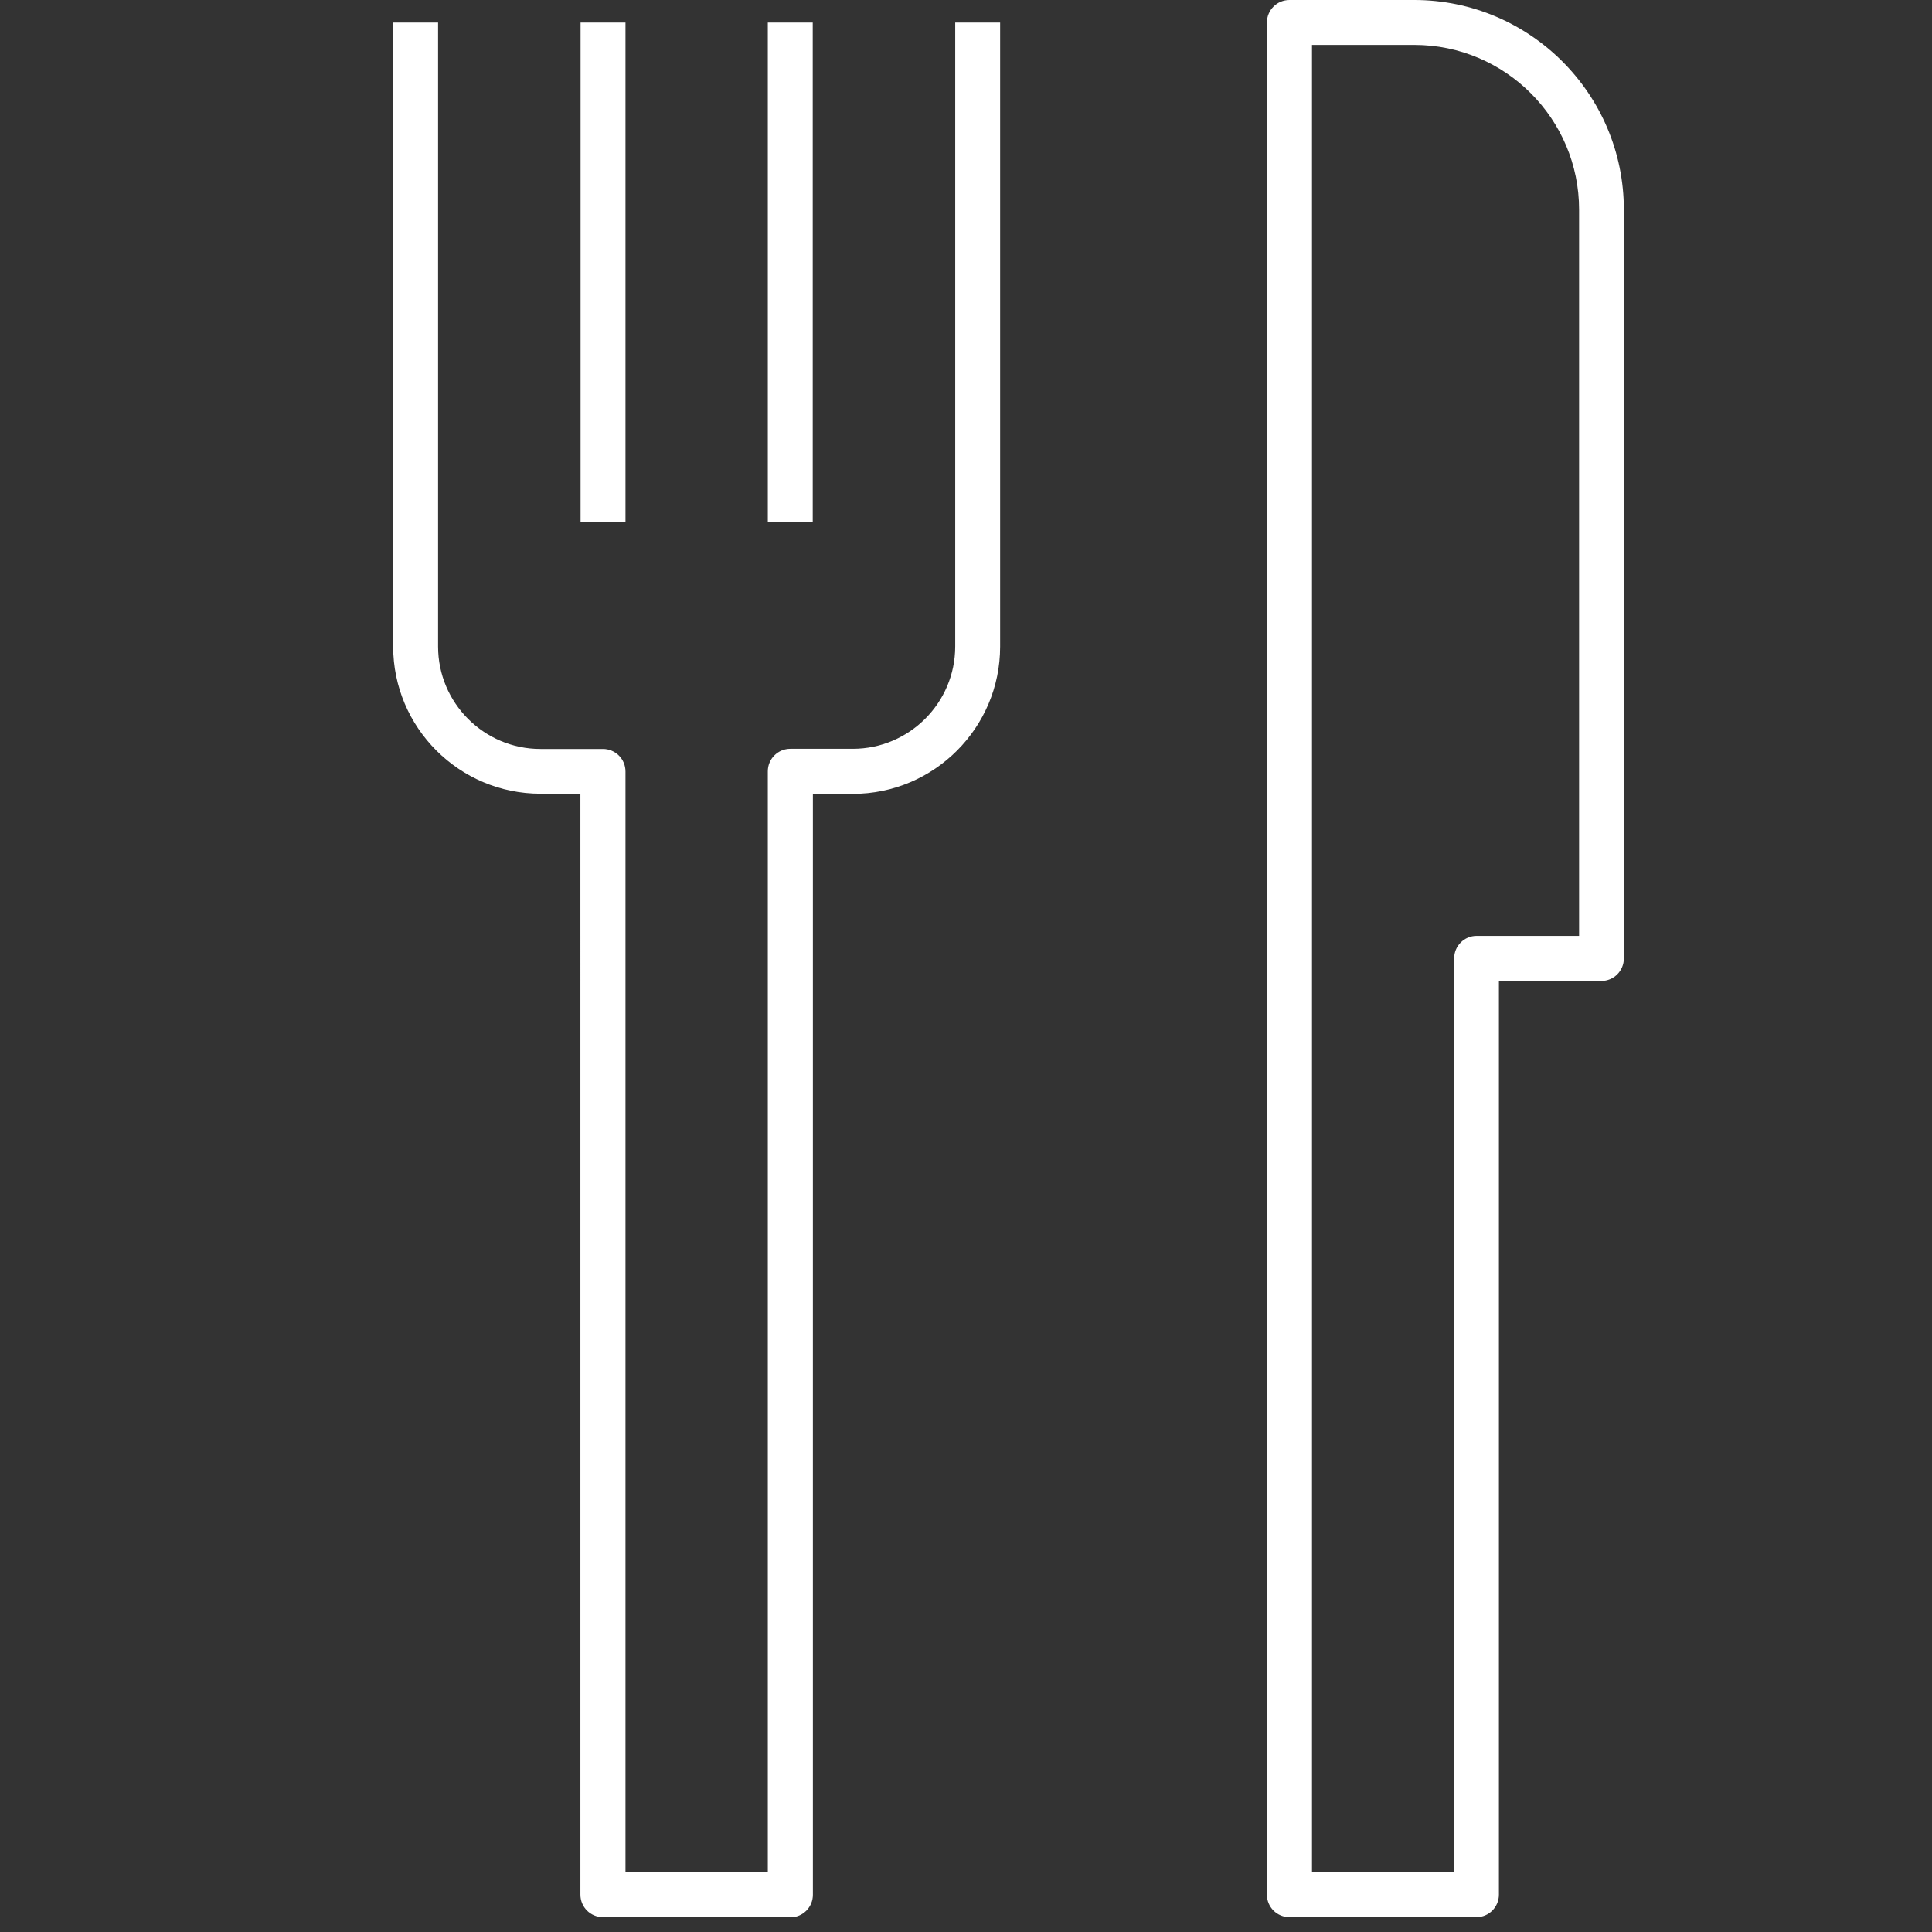
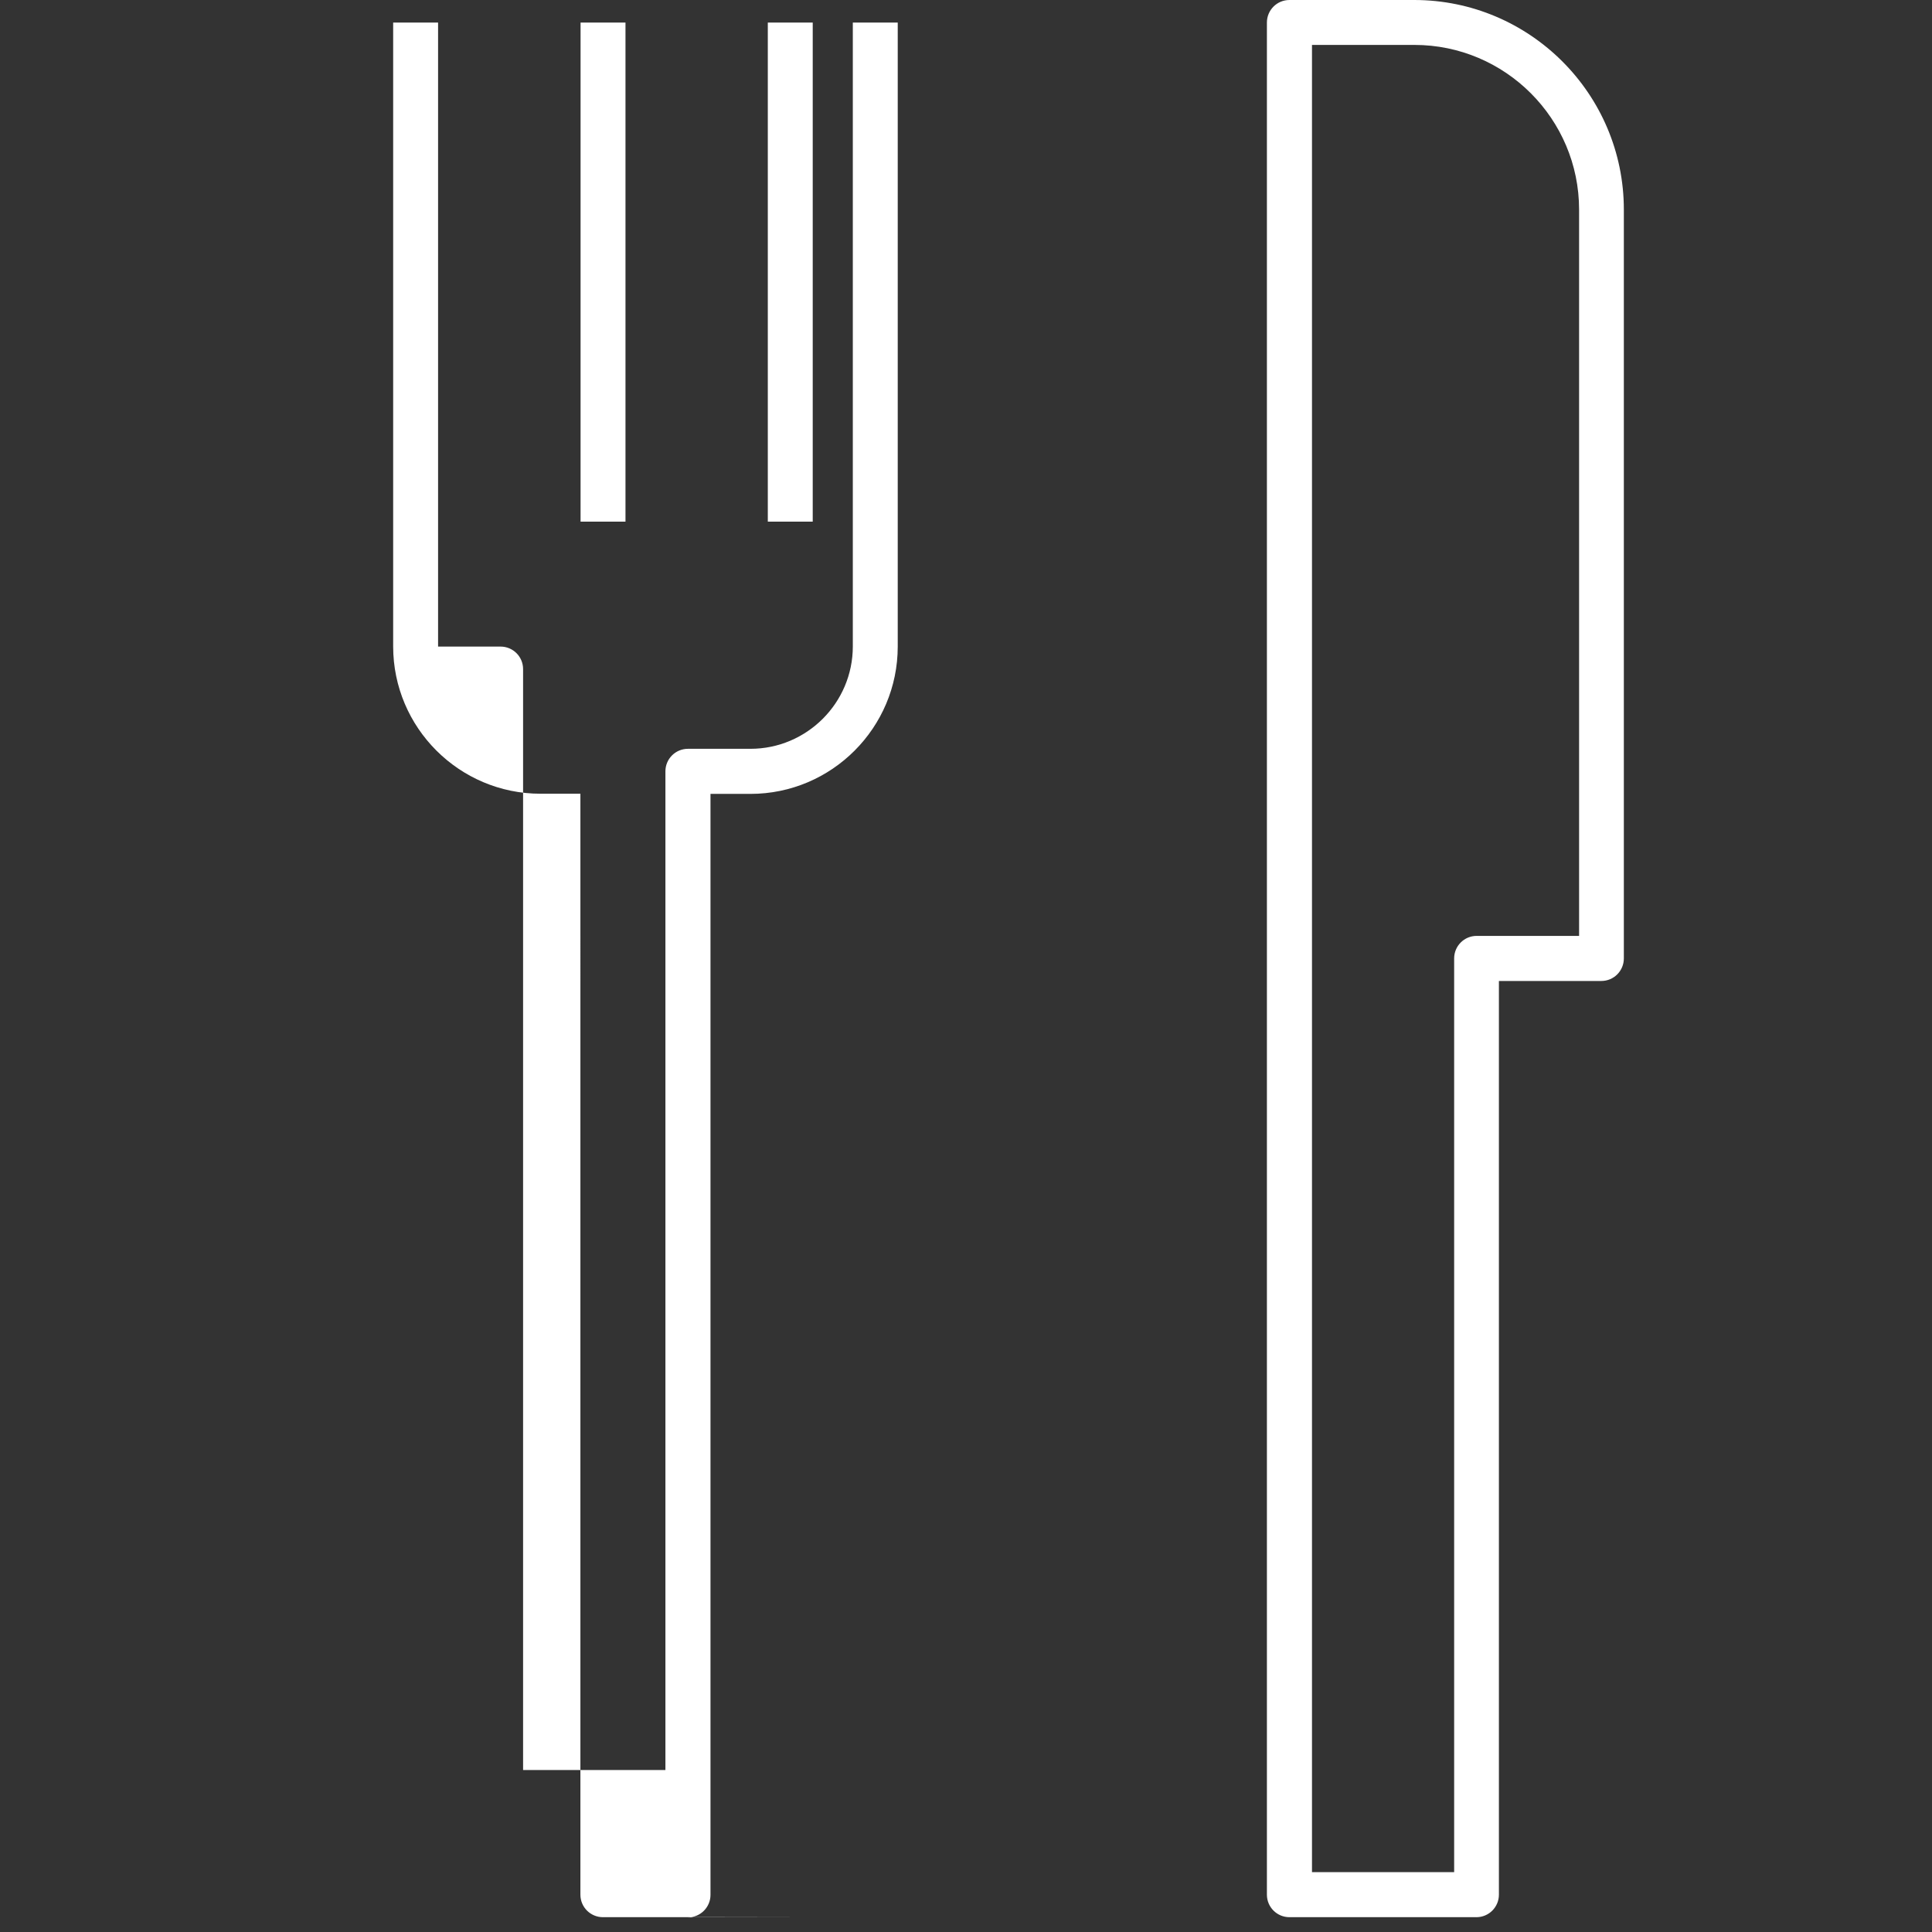
<svg xmlns="http://www.w3.org/2000/svg" id="Layer_1" data-name="Layer 1" viewBox="0 0 120 120">
  <rect x="0" y="0" width="120" height="120" fill="#333333" stroke="none" />
-   <path d="M91.72,119.08h-11.63c-.77,0-1.4-.62-1.4-1.4V1.4c0-.77.62-1.4,1.4-1.4h7.75c7.18,0,13.02,5.84,13.02,13.02v46.51c0,.77-.62,1.4-1.4,1.4h-6.36v56.75c0,.77-.62,1.4-1.4,1.4ZM81.49,116.28h8.83v-56.75c0-.77.62-1.4,1.4-1.4h6.36V13.02c0-5.64-4.59-10.23-10.23-10.23h-6.36v113.49ZM49.08,119.08h-11.63c-.77,0-1.4-.62-1.4-1.4V49.3h-2.48c-5.04,0-9.15-4.1-9.15-9.15V1.4h2.79v38.76c0,3.5,2.85,6.36,6.36,6.36h3.88c.77,0,1.4.62,1.4,1.4v68.38h8.84V47.91c0-.77.62-1.4,1.4-1.4h3.88c3.5,0,6.36-2.85,6.36-6.36V1.4h2.79v38.76c0,5.04-4.1,9.15-9.15,9.15h-2.48v68.38c0,.77-.62,1.4-1.4,1.4ZM50.48,32.4h-2.79V1.4h2.79v31.01ZM38.85,32.4h-2.79V1.4h2.79v31.01Z" fill="#fff" stroke-width="0" />
+   <path d="M91.72,119.08h-11.63c-.77,0-1.4-.62-1.4-1.4V1.4c0-.77.62-1.4,1.4-1.4h7.75c7.18,0,13.02,5.84,13.02,13.02v46.51c0,.77-.62,1.4-1.4,1.4h-6.36v56.75c0,.77-.62,1.4-1.4,1.4ZM81.49,116.28h8.83v-56.75c0-.77.62-1.4,1.4-1.4h6.36V13.02c0-5.64-4.59-10.23-10.23-10.23h-6.36v113.49ZM49.08,119.08h-11.63c-.77,0-1.4-.62-1.4-1.4V49.3h-2.48c-5.04,0-9.15-4.1-9.15-9.15V1.4h2.79v38.76h3.88c.77,0,1.4.62,1.4,1.4v68.38h8.84V47.91c0-.77.62-1.4,1.4-1.4h3.88c3.5,0,6.36-2.85,6.36-6.36V1.4h2.79v38.76c0,5.04-4.1,9.15-9.15,9.15h-2.48v68.38c0,.77-.62,1.4-1.4,1.4ZM50.48,32.4h-2.79V1.4h2.79v31.01ZM38.85,32.4h-2.79V1.4h2.79v31.01Z" fill="#fff" stroke-width="0" />
</svg>